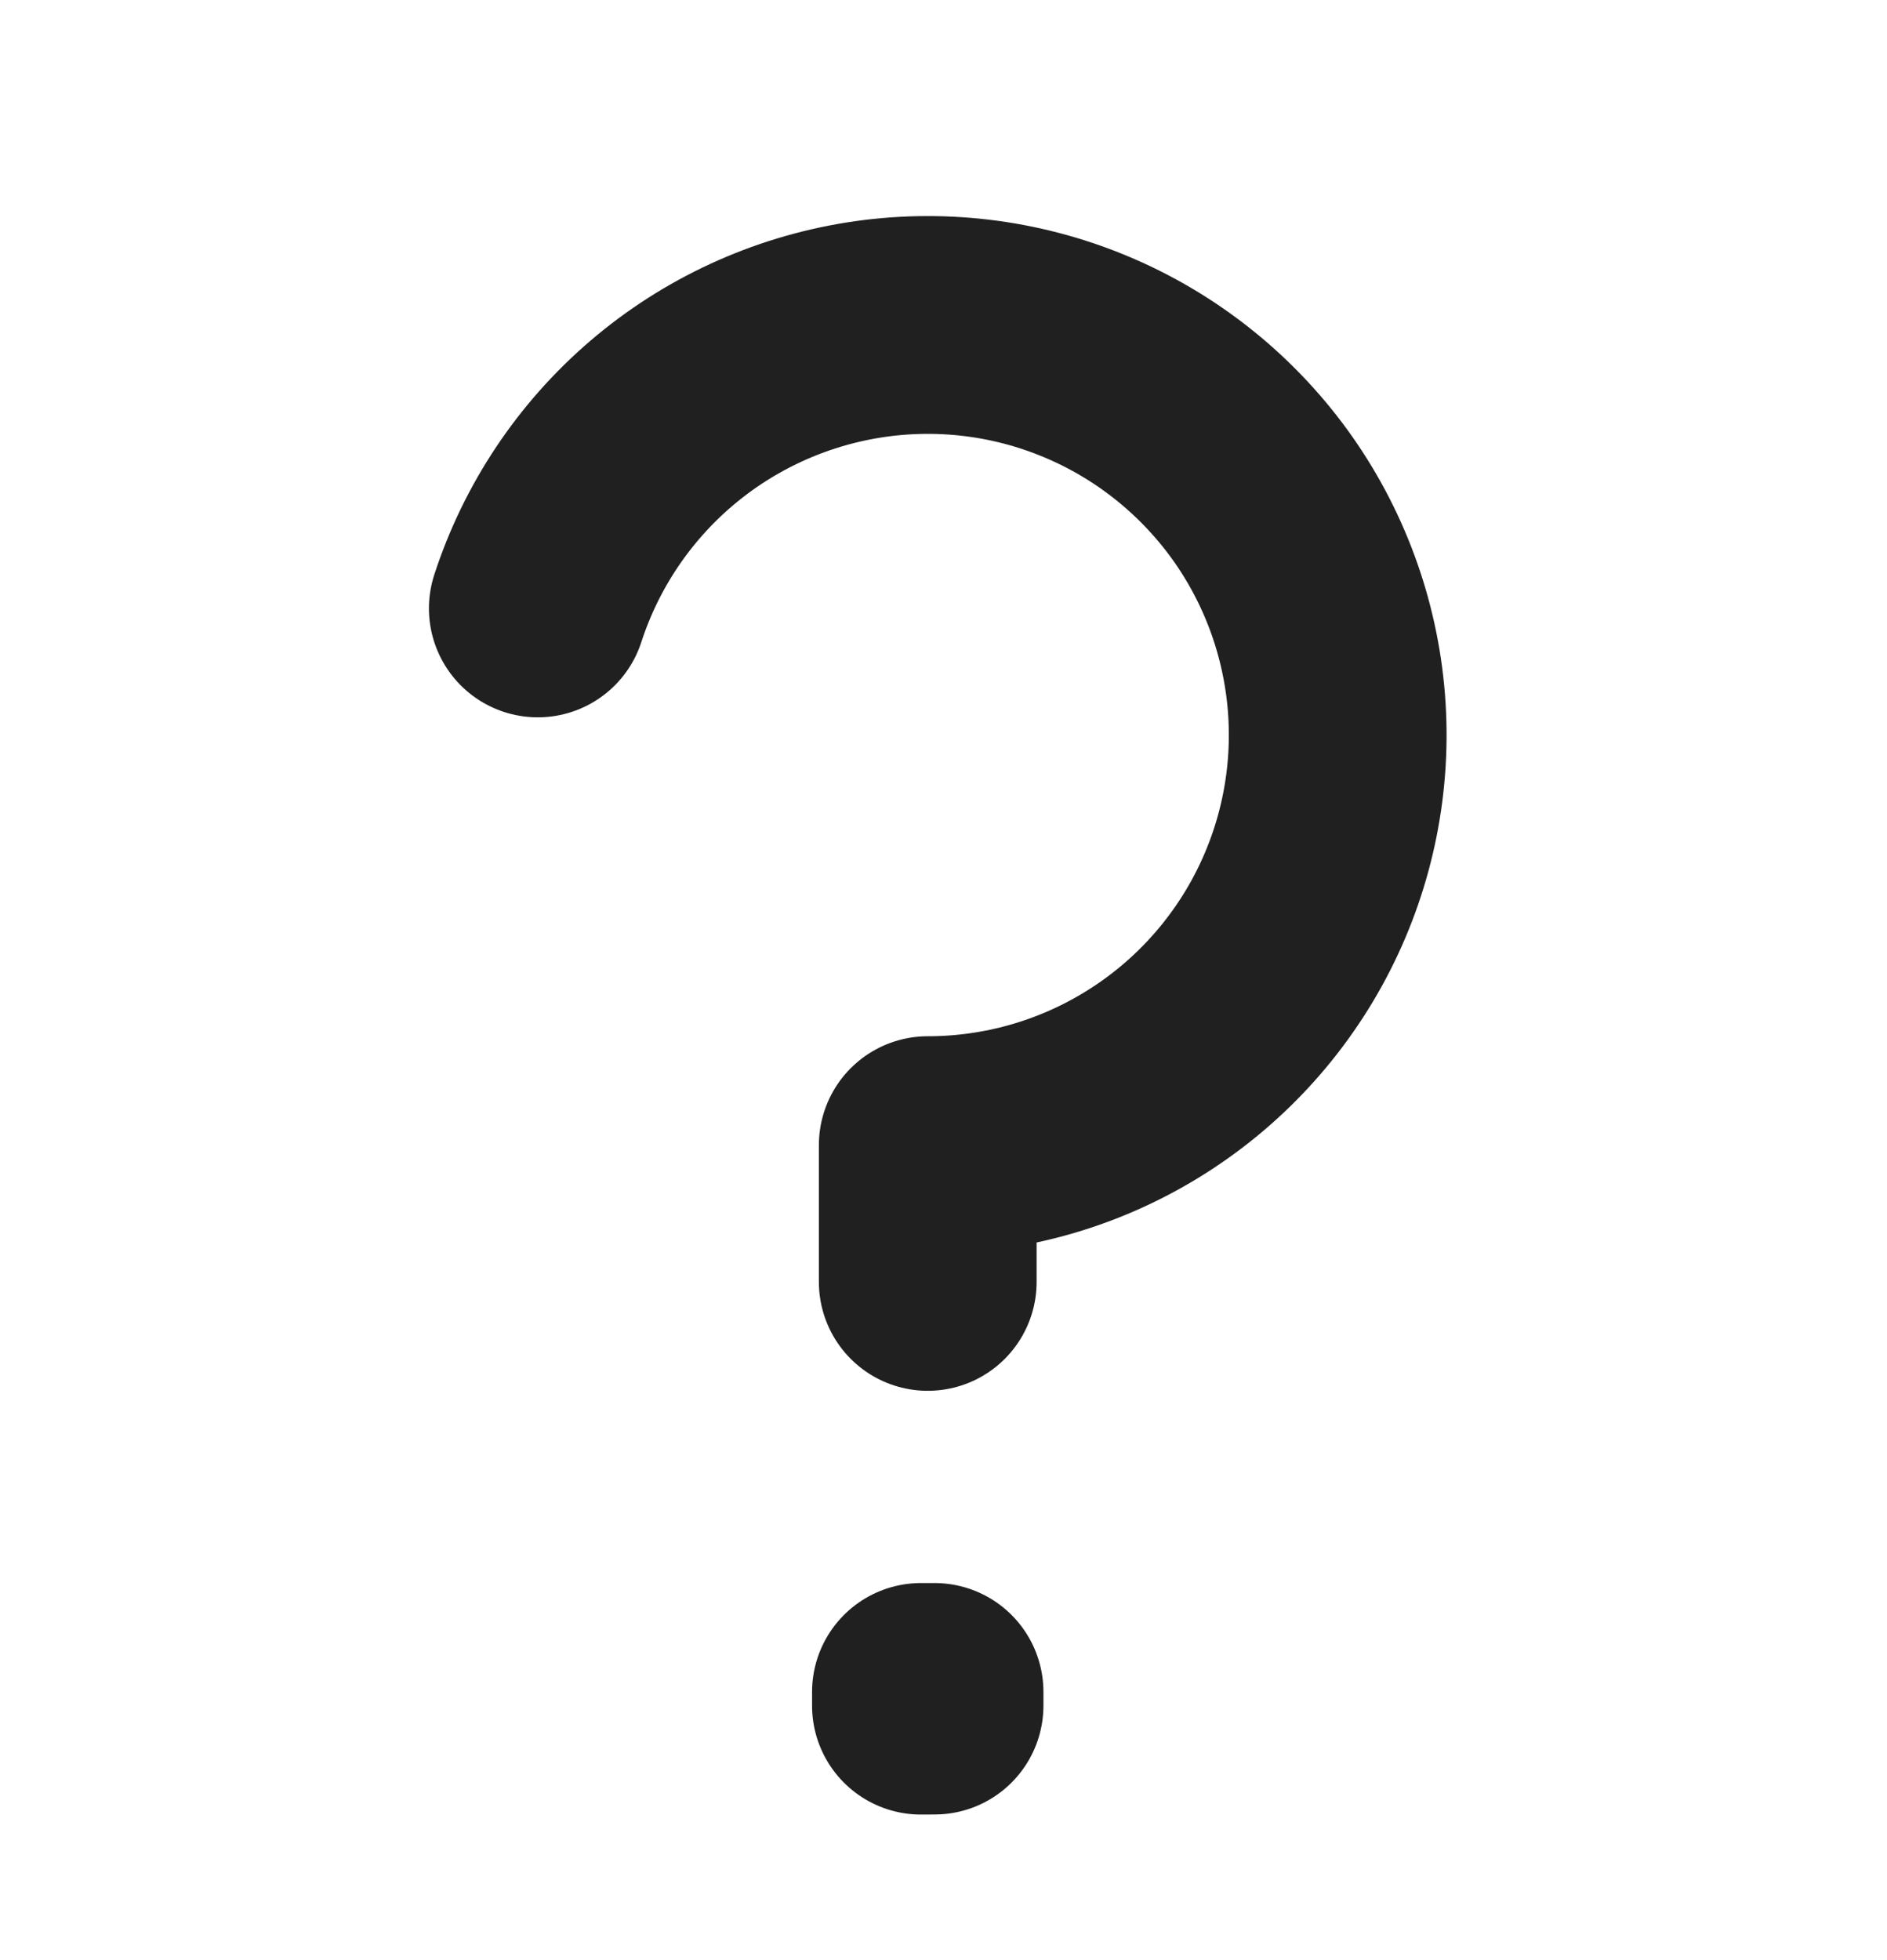
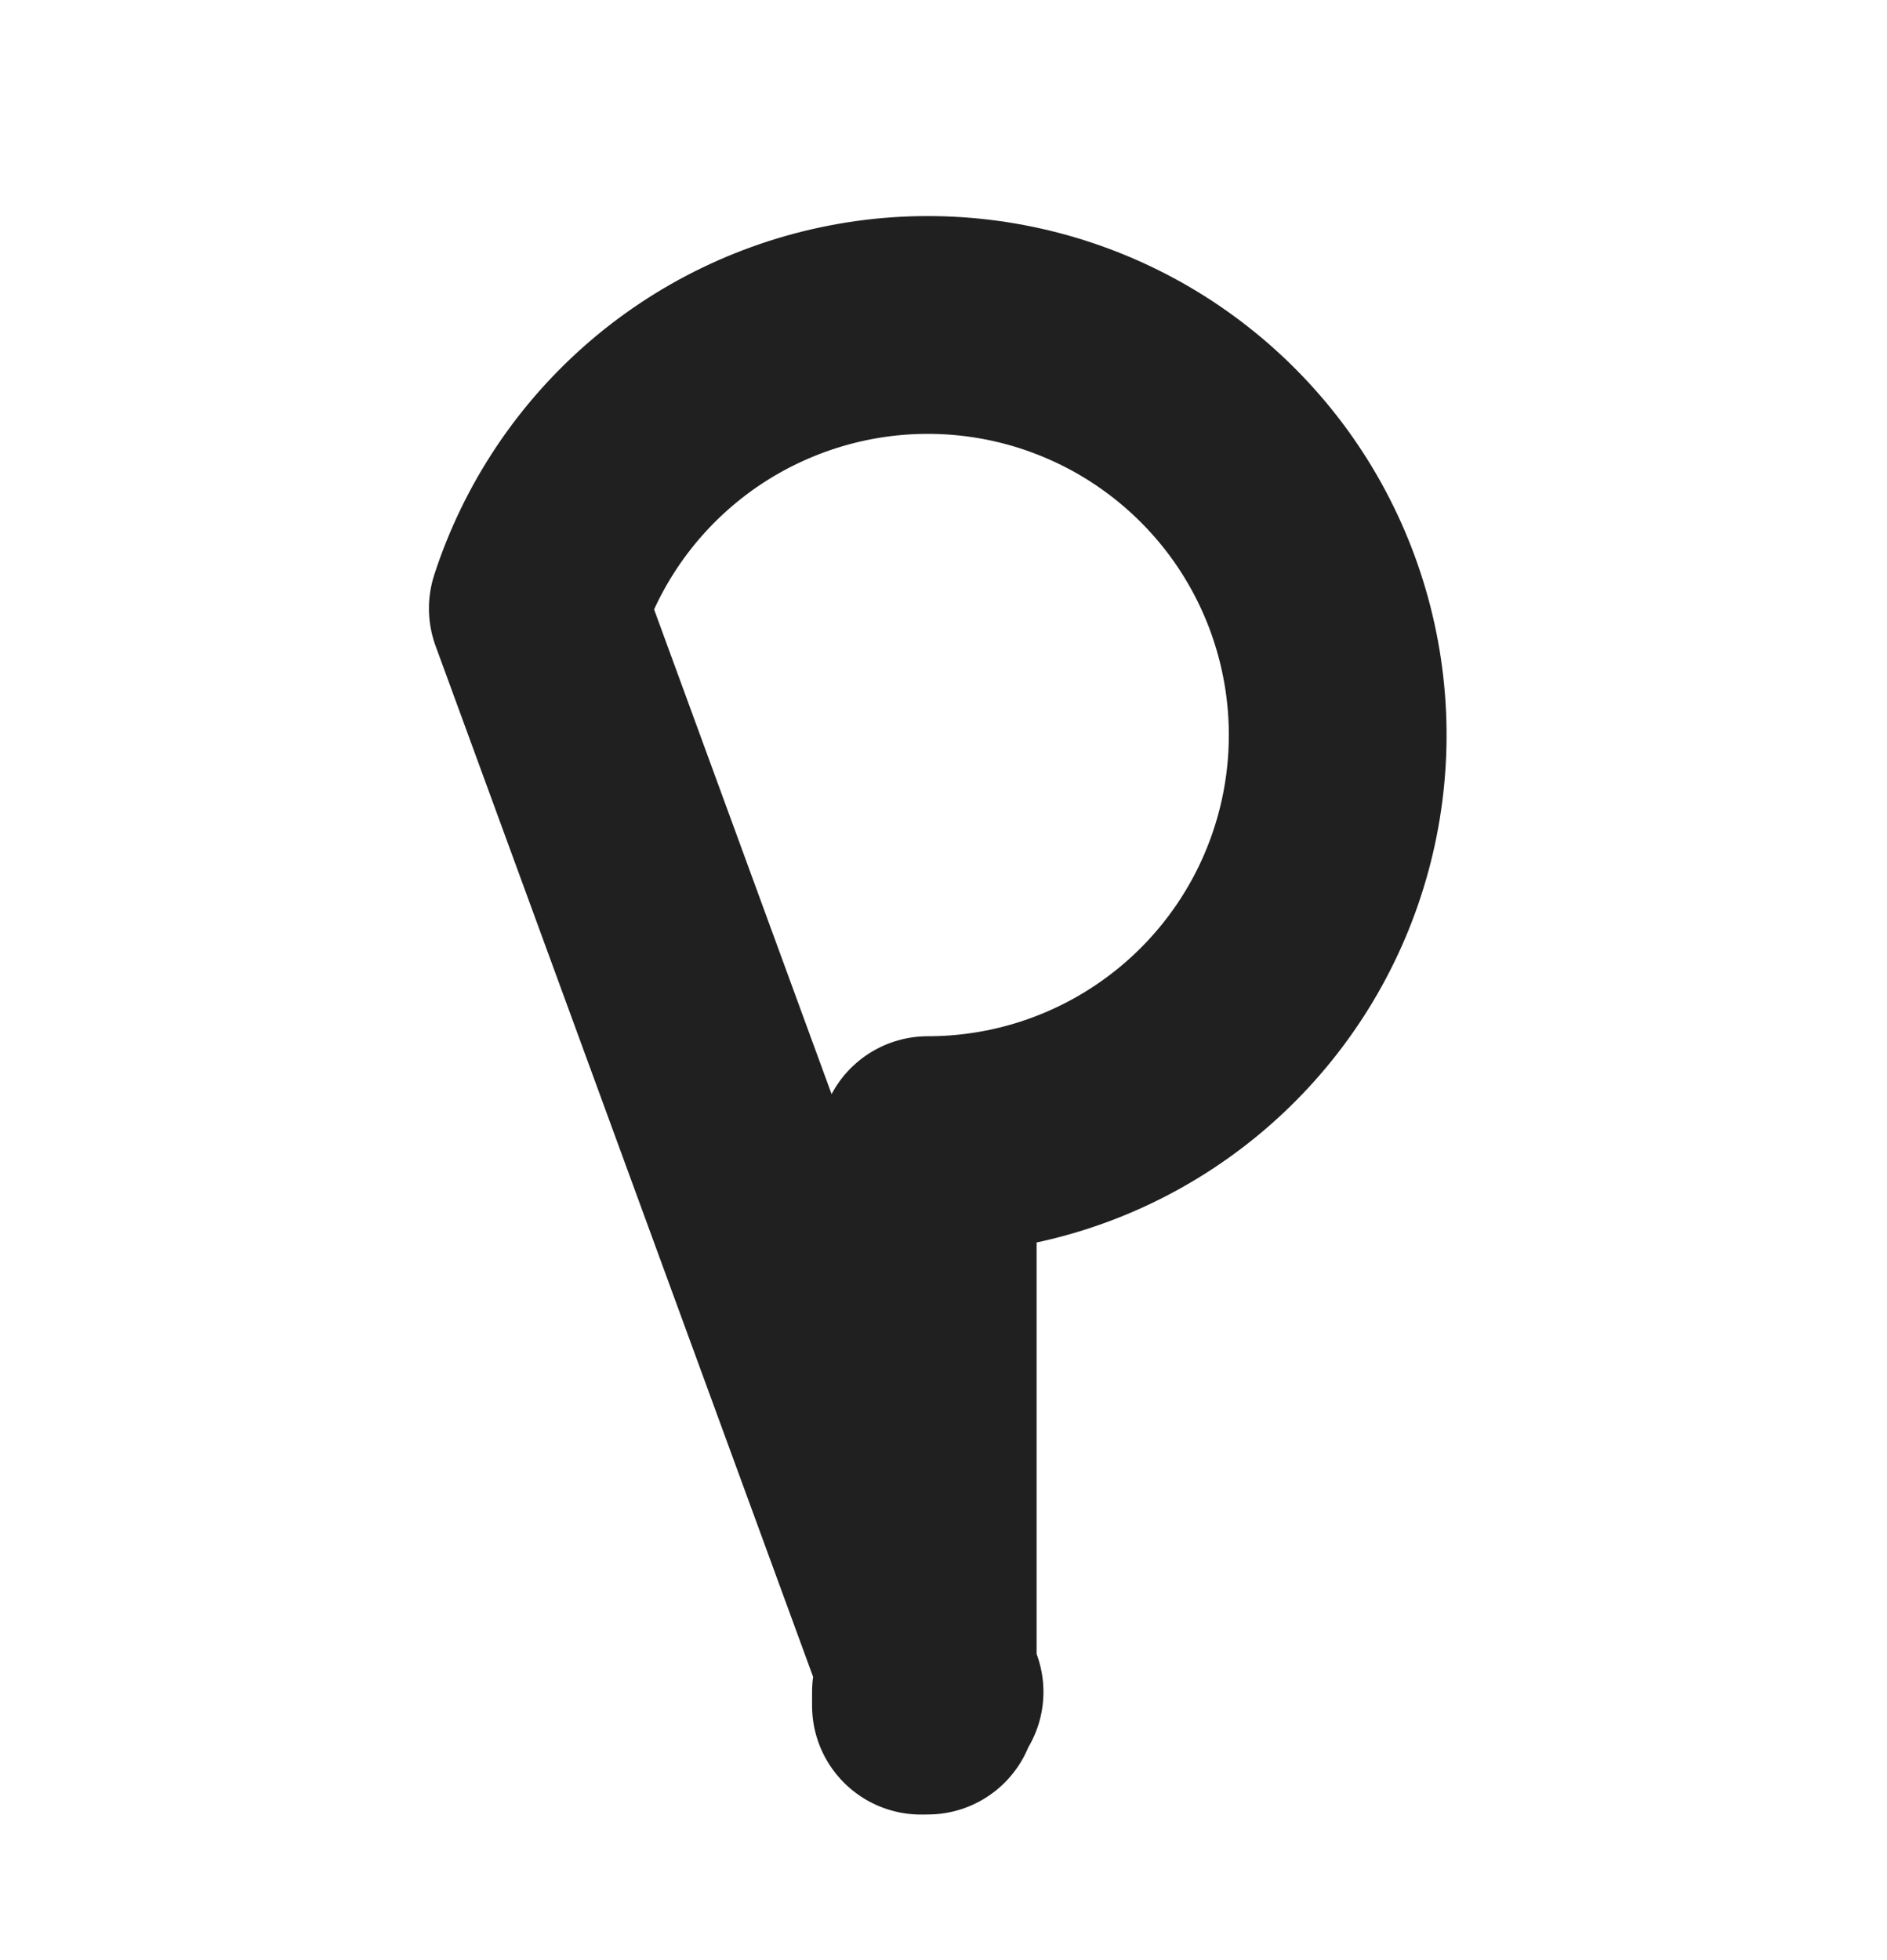
<svg xmlns="http://www.w3.org/2000/svg" width="26" height="27" viewBox="0 0 26 27" fill="none">
-   <path d="M7.41 8.381C7.732 7.39 8.321 6.508 9.113 5.831C9.905 5.154 10.87 4.71 11.899 4.546C12.928 4.383 13.981 4.507 14.944 4.906C15.906 5.304 16.74 5.962 17.353 6.804C17.965 7.647 18.332 8.643 18.414 9.681C18.496 10.72 18.289 11.761 17.816 12.69C17.343 13.618 16.623 14.397 15.735 14.941C14.847 15.486 13.825 15.774 12.783 15.774V17.658M12.877 23.306V23.494L12.689 23.495V23.306H12.877Z" stroke="#202020" stroke-width="3" stroke-linecap="round" stroke-linejoin="round" />
+   <path d="M7.41 8.381C7.732 7.39 8.321 6.508 9.113 5.831C9.905 5.154 10.87 4.71 11.899 4.546C12.928 4.383 13.981 4.507 14.944 4.906C15.906 5.304 16.74 5.962 17.353 6.804C17.965 7.647 18.332 8.643 18.414 9.681C18.496 10.72 18.289 11.761 17.816 12.69C17.343 13.618 16.623 14.397 15.735 14.941C14.847 15.486 13.825 15.774 12.783 15.774V17.658V23.494L12.689 23.495V23.306H12.877Z" stroke="#202020" stroke-width="3" stroke-linecap="round" stroke-linejoin="round" />
</svg>